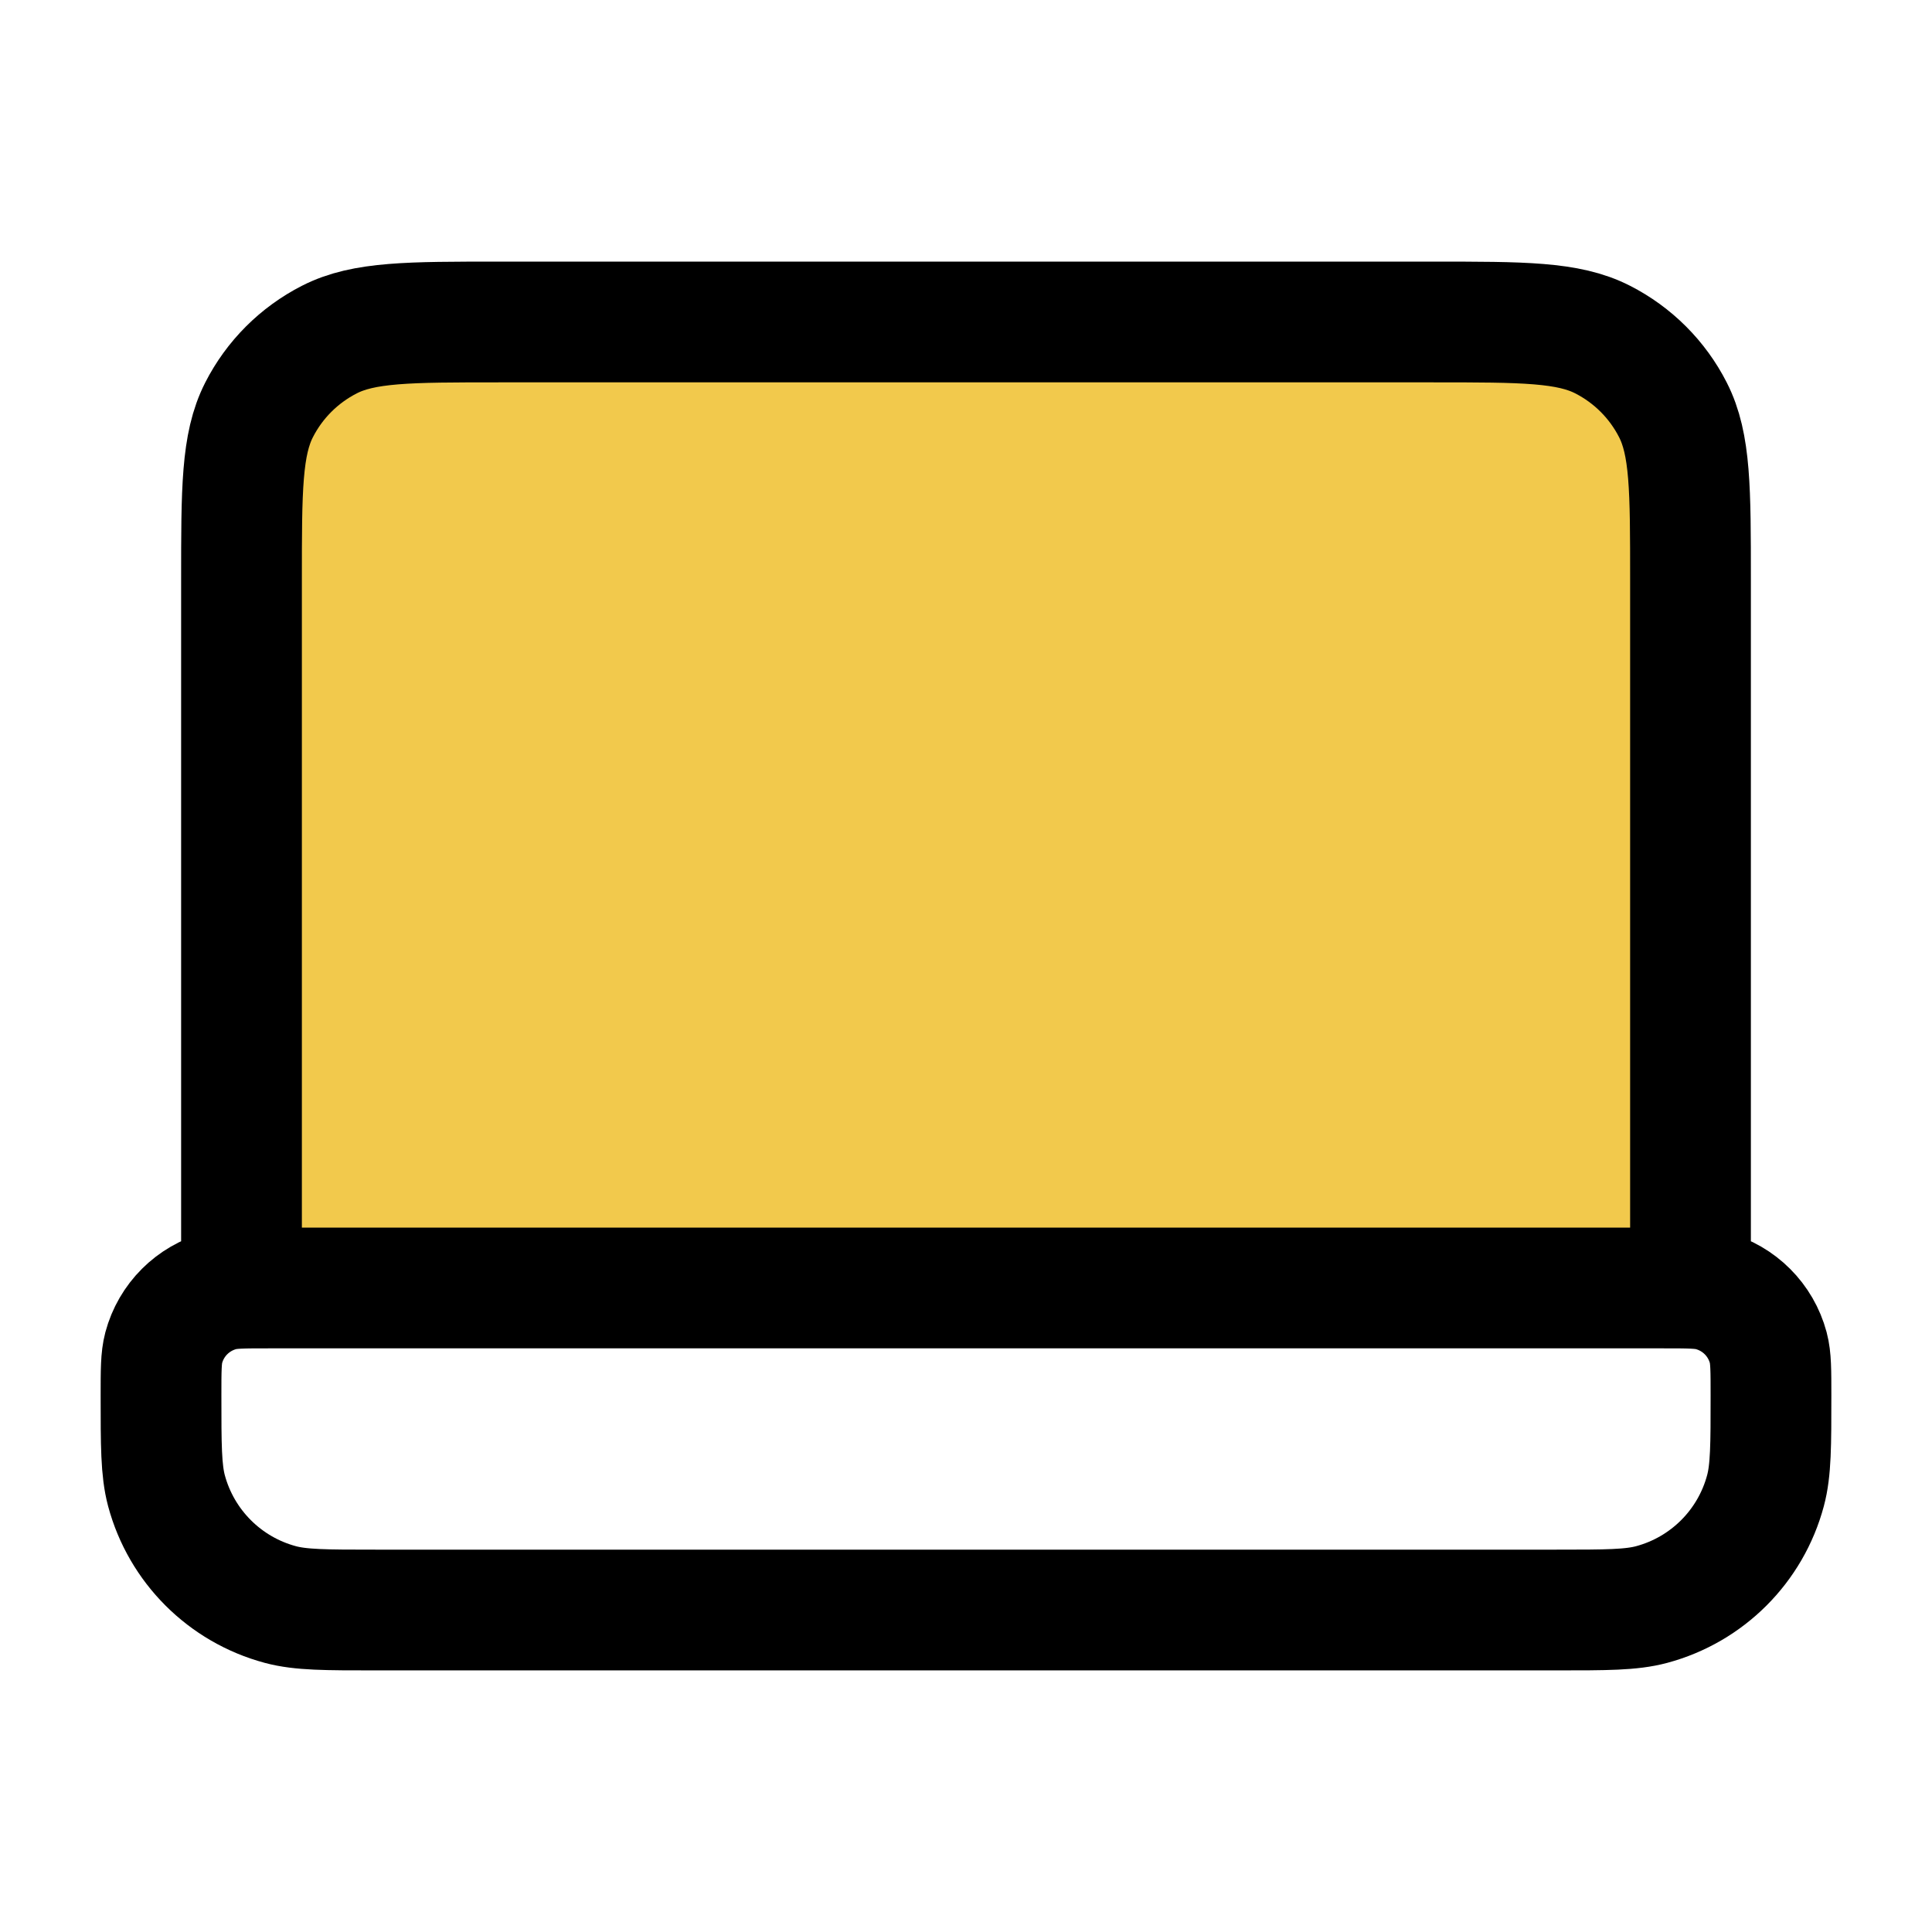
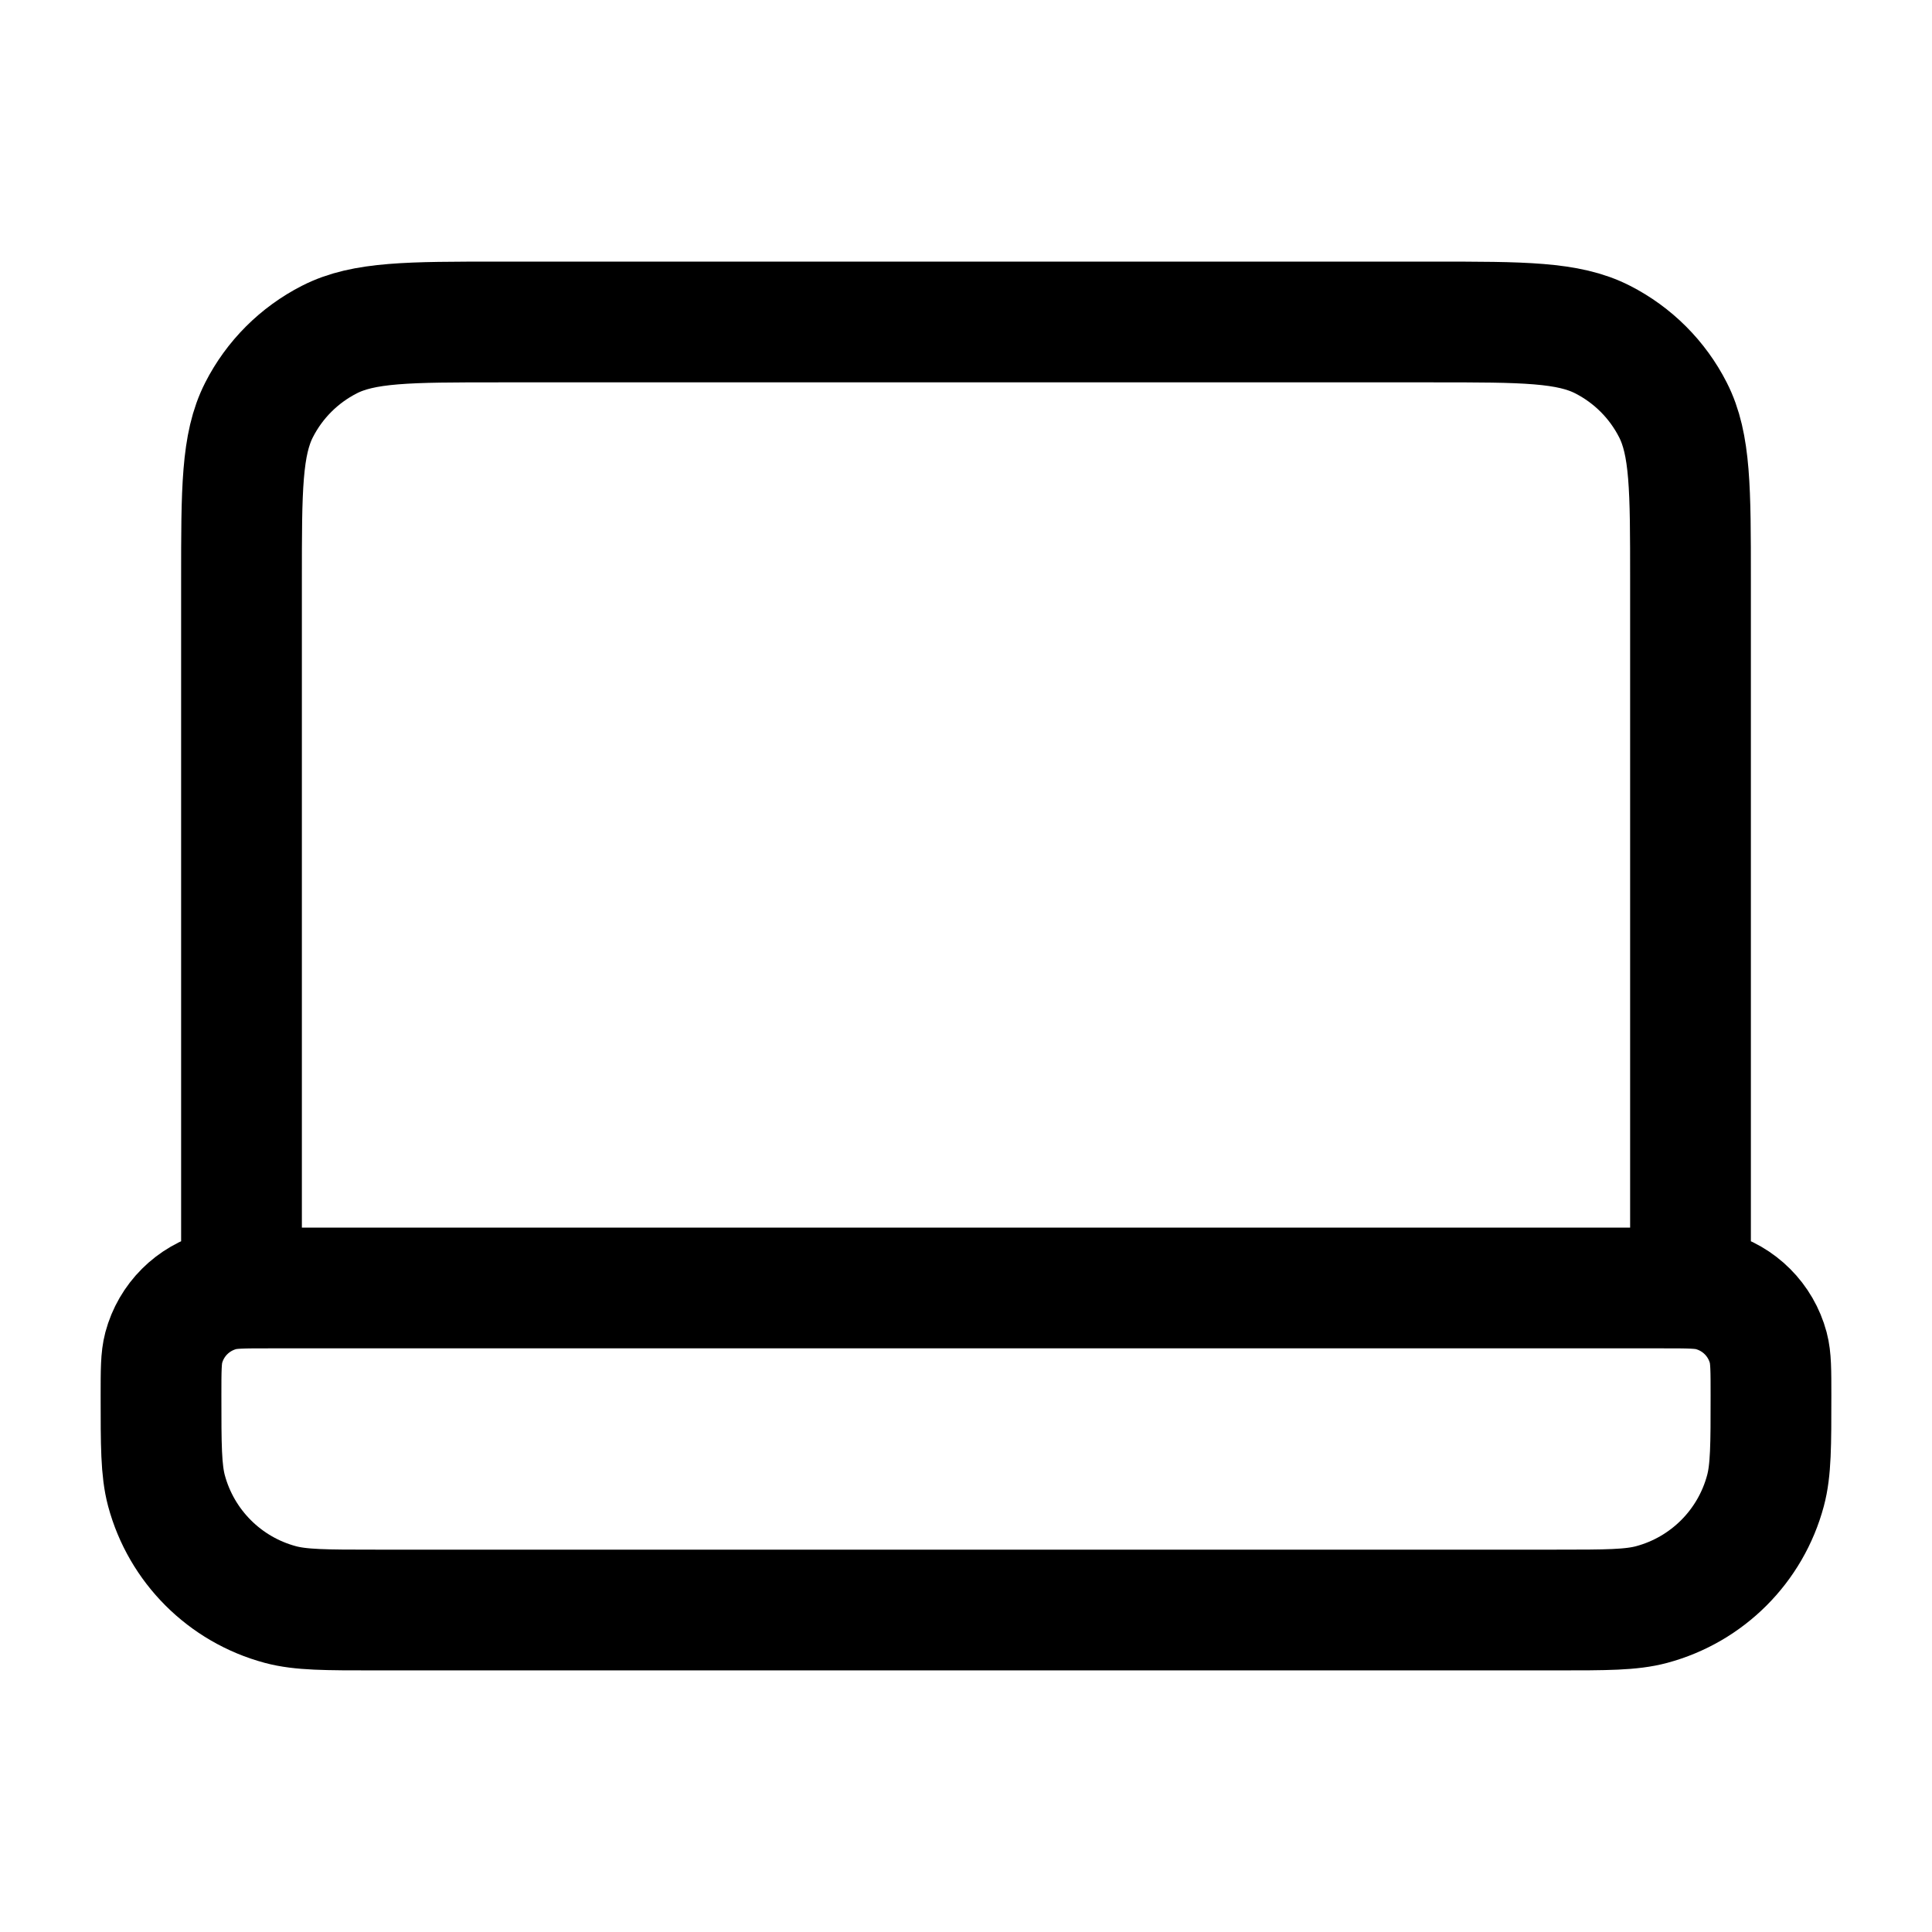
<svg xmlns="http://www.w3.org/2000/svg" width="32" height="32" viewBox="0 0 32 32" fill="none">
-   <path d="M23.733 5.333H8.267C6.773 5.333 6.026 5.333 5.456 5.624C4.954 5.88 4.546 6.288 4.291 6.789C4 7.36 4 8.107 4 9.6V21.333H28V9.6C28 8.107 28 7.36 27.709 6.789C27.454 6.288 27.046 5.88 26.544 5.624C25.974 5.333 25.227 5.333 23.733 5.333Z" fill="#F2C94C" />
  <path d="M28 21.333V9.6C28 8.107 28 7.36 27.709 6.789C27.454 6.288 27.046 5.88 26.544 5.624C25.974 5.333 25.227 5.333 23.733 5.333H8.267C6.773 5.333 6.026 5.333 5.456 5.624C4.954 5.88 4.546 6.288 4.291 6.789C4 7.36 4 8.107 4 9.6V21.333M6.222 26.667H25.778C26.604 26.667 27.018 26.667 27.357 26.576C28.277 26.329 28.996 25.61 29.242 24.69C29.333 24.351 29.333 23.938 29.333 23.111C29.333 22.698 29.333 22.491 29.288 22.322C29.165 21.861 28.805 21.502 28.345 21.379C28.175 21.333 27.969 21.333 27.555 21.333H4.444C4.031 21.333 3.824 21.333 3.655 21.379C3.195 21.502 2.835 21.861 2.712 22.322C2.667 22.491 2.667 22.698 2.667 23.111C2.667 23.938 2.667 24.351 2.757 24.69C3.004 25.61 3.723 26.329 4.643 26.576C4.982 26.667 5.396 26.667 6.222 26.667Z" stroke="black" stroke-width="2" stroke-linecap="round" stroke-linejoin="round" />
</svg>